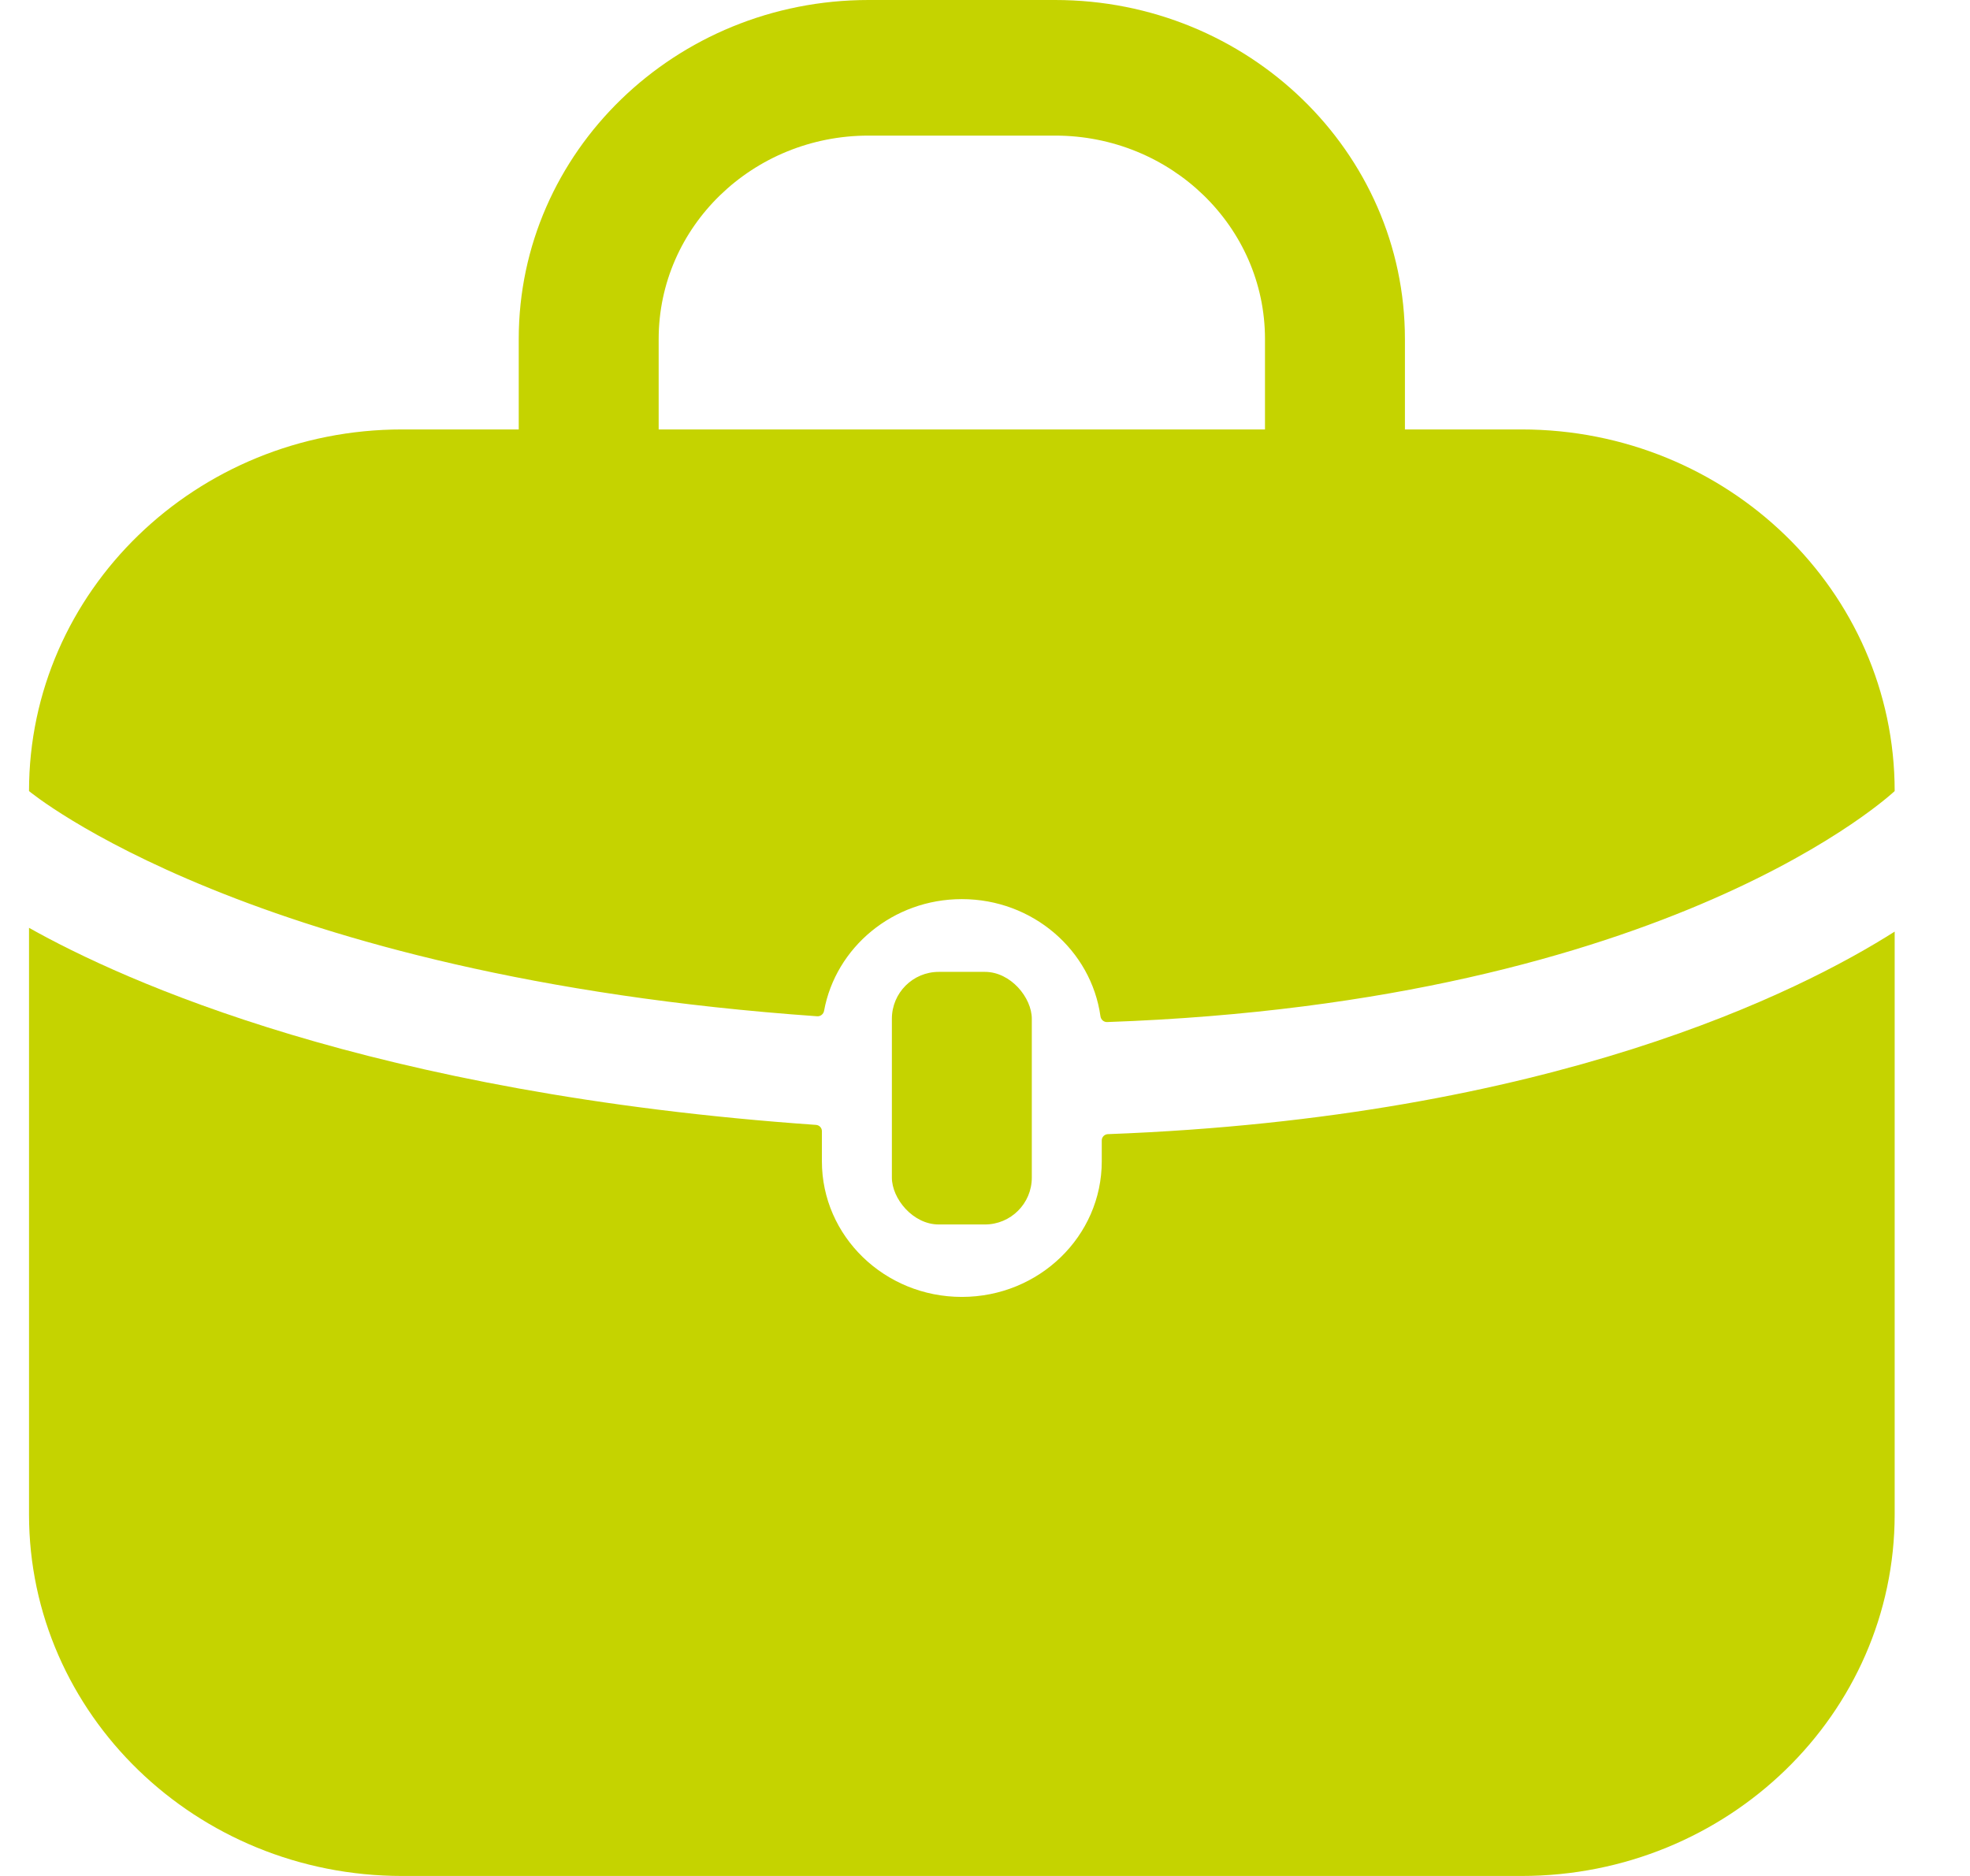
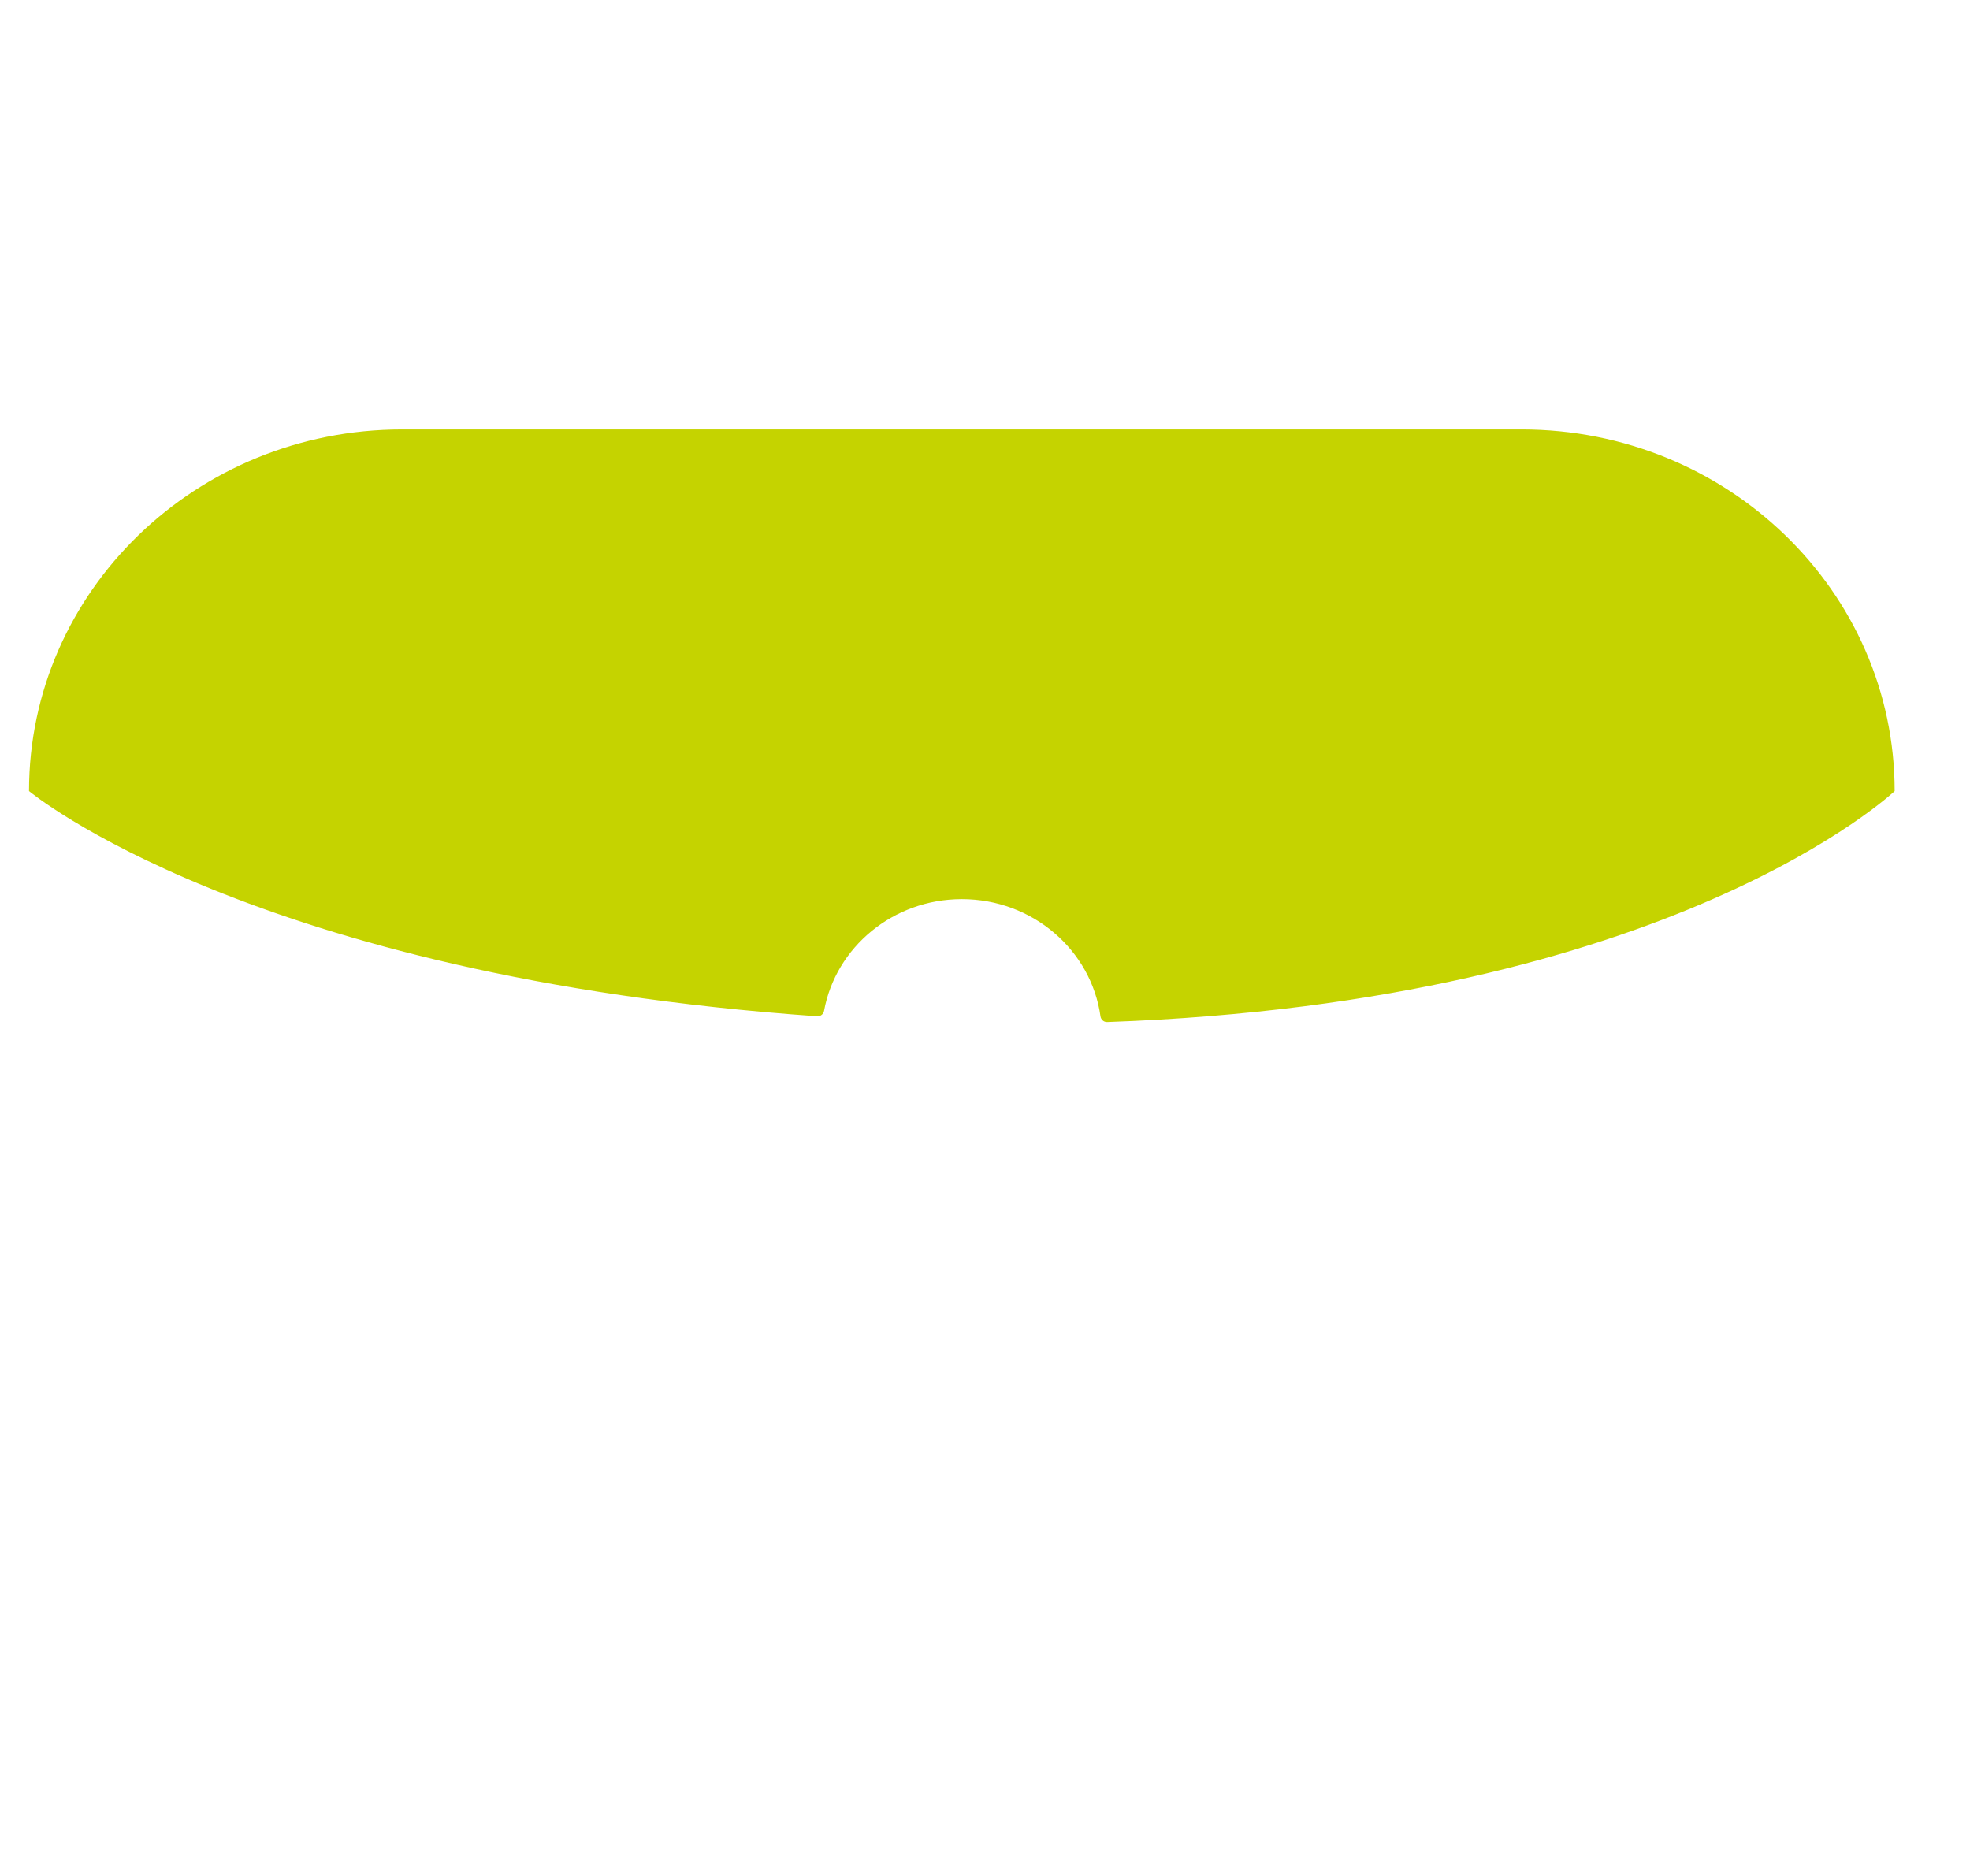
<svg xmlns="http://www.w3.org/2000/svg" width="63" height="60" viewBox="0 0 63 60" fill="none">
  <g clip-path="url(#clip0_281_594)">
-     <path fill-rule="evenodd" clip-rule="evenodd" d="M27.776 4.337C24.069 4.337 21.064 7.25 21.064 10.843V13.735C21.064 14.933 20.062 15.904 18.826 15.904C17.591 15.904 16.589 14.933 16.589 13.735V10.843C16.589 4.855 21.598 0 27.776 0H33.742C39.92 0 44.929 4.855 44.929 10.843V13.735C44.929 14.933 43.927 15.904 42.692 15.904C41.456 15.904 40.454 14.933 40.454 13.735V10.843C40.454 7.25 37.449 4.337 33.742 4.337H27.776Z" fill="#C5D300" />
    <path d="M12.86 13.735H48.658C55.248 13.735 60.591 18.913 60.591 25.301C60.591 25.301 53.475 32.051 35.406 32.689C35.301 32.693 35.208 32.613 35.193 32.508C34.898 30.39 33.025 28.757 30.759 28.757C28.556 28.757 26.725 30.3 26.353 32.332C26.334 32.436 26.239 32.511 26.134 32.504C8.032 31.231 0.928 25.301 0.928 25.301C0.928 18.913 6.27 13.735 12.86 13.735Z" fill="#C5D300" />
-     <path d="M26.284 36.178C26.284 36.072 26.201 35.985 26.096 35.978C11.874 34.985 3.94 31.37 0.928 29.675V48.434C0.928 54.822 6.27 60 12.86 60H48.658C55.248 60 60.591 54.822 60.591 48.434V29.796C57.571 31.714 49.615 35.742 35.429 36.274C35.321 36.278 35.234 36.366 35.234 36.474V37.143C35.234 39.538 33.23 41.48 30.759 41.48C28.288 41.48 26.284 39.538 26.284 37.143V36.178Z" fill="#C5D300" />
-     <rect x="28.522" y="31.084" width="4.475" height="8.079" rx="1.5" fill="#C5D300" />
  </g>
  <defs>
    <clipPath id="clip0_281_594">
      <rect width="61.901" height="60" fill="white" transform="translate(0.928)" />
    </clipPath>
  </defs>
</svg>